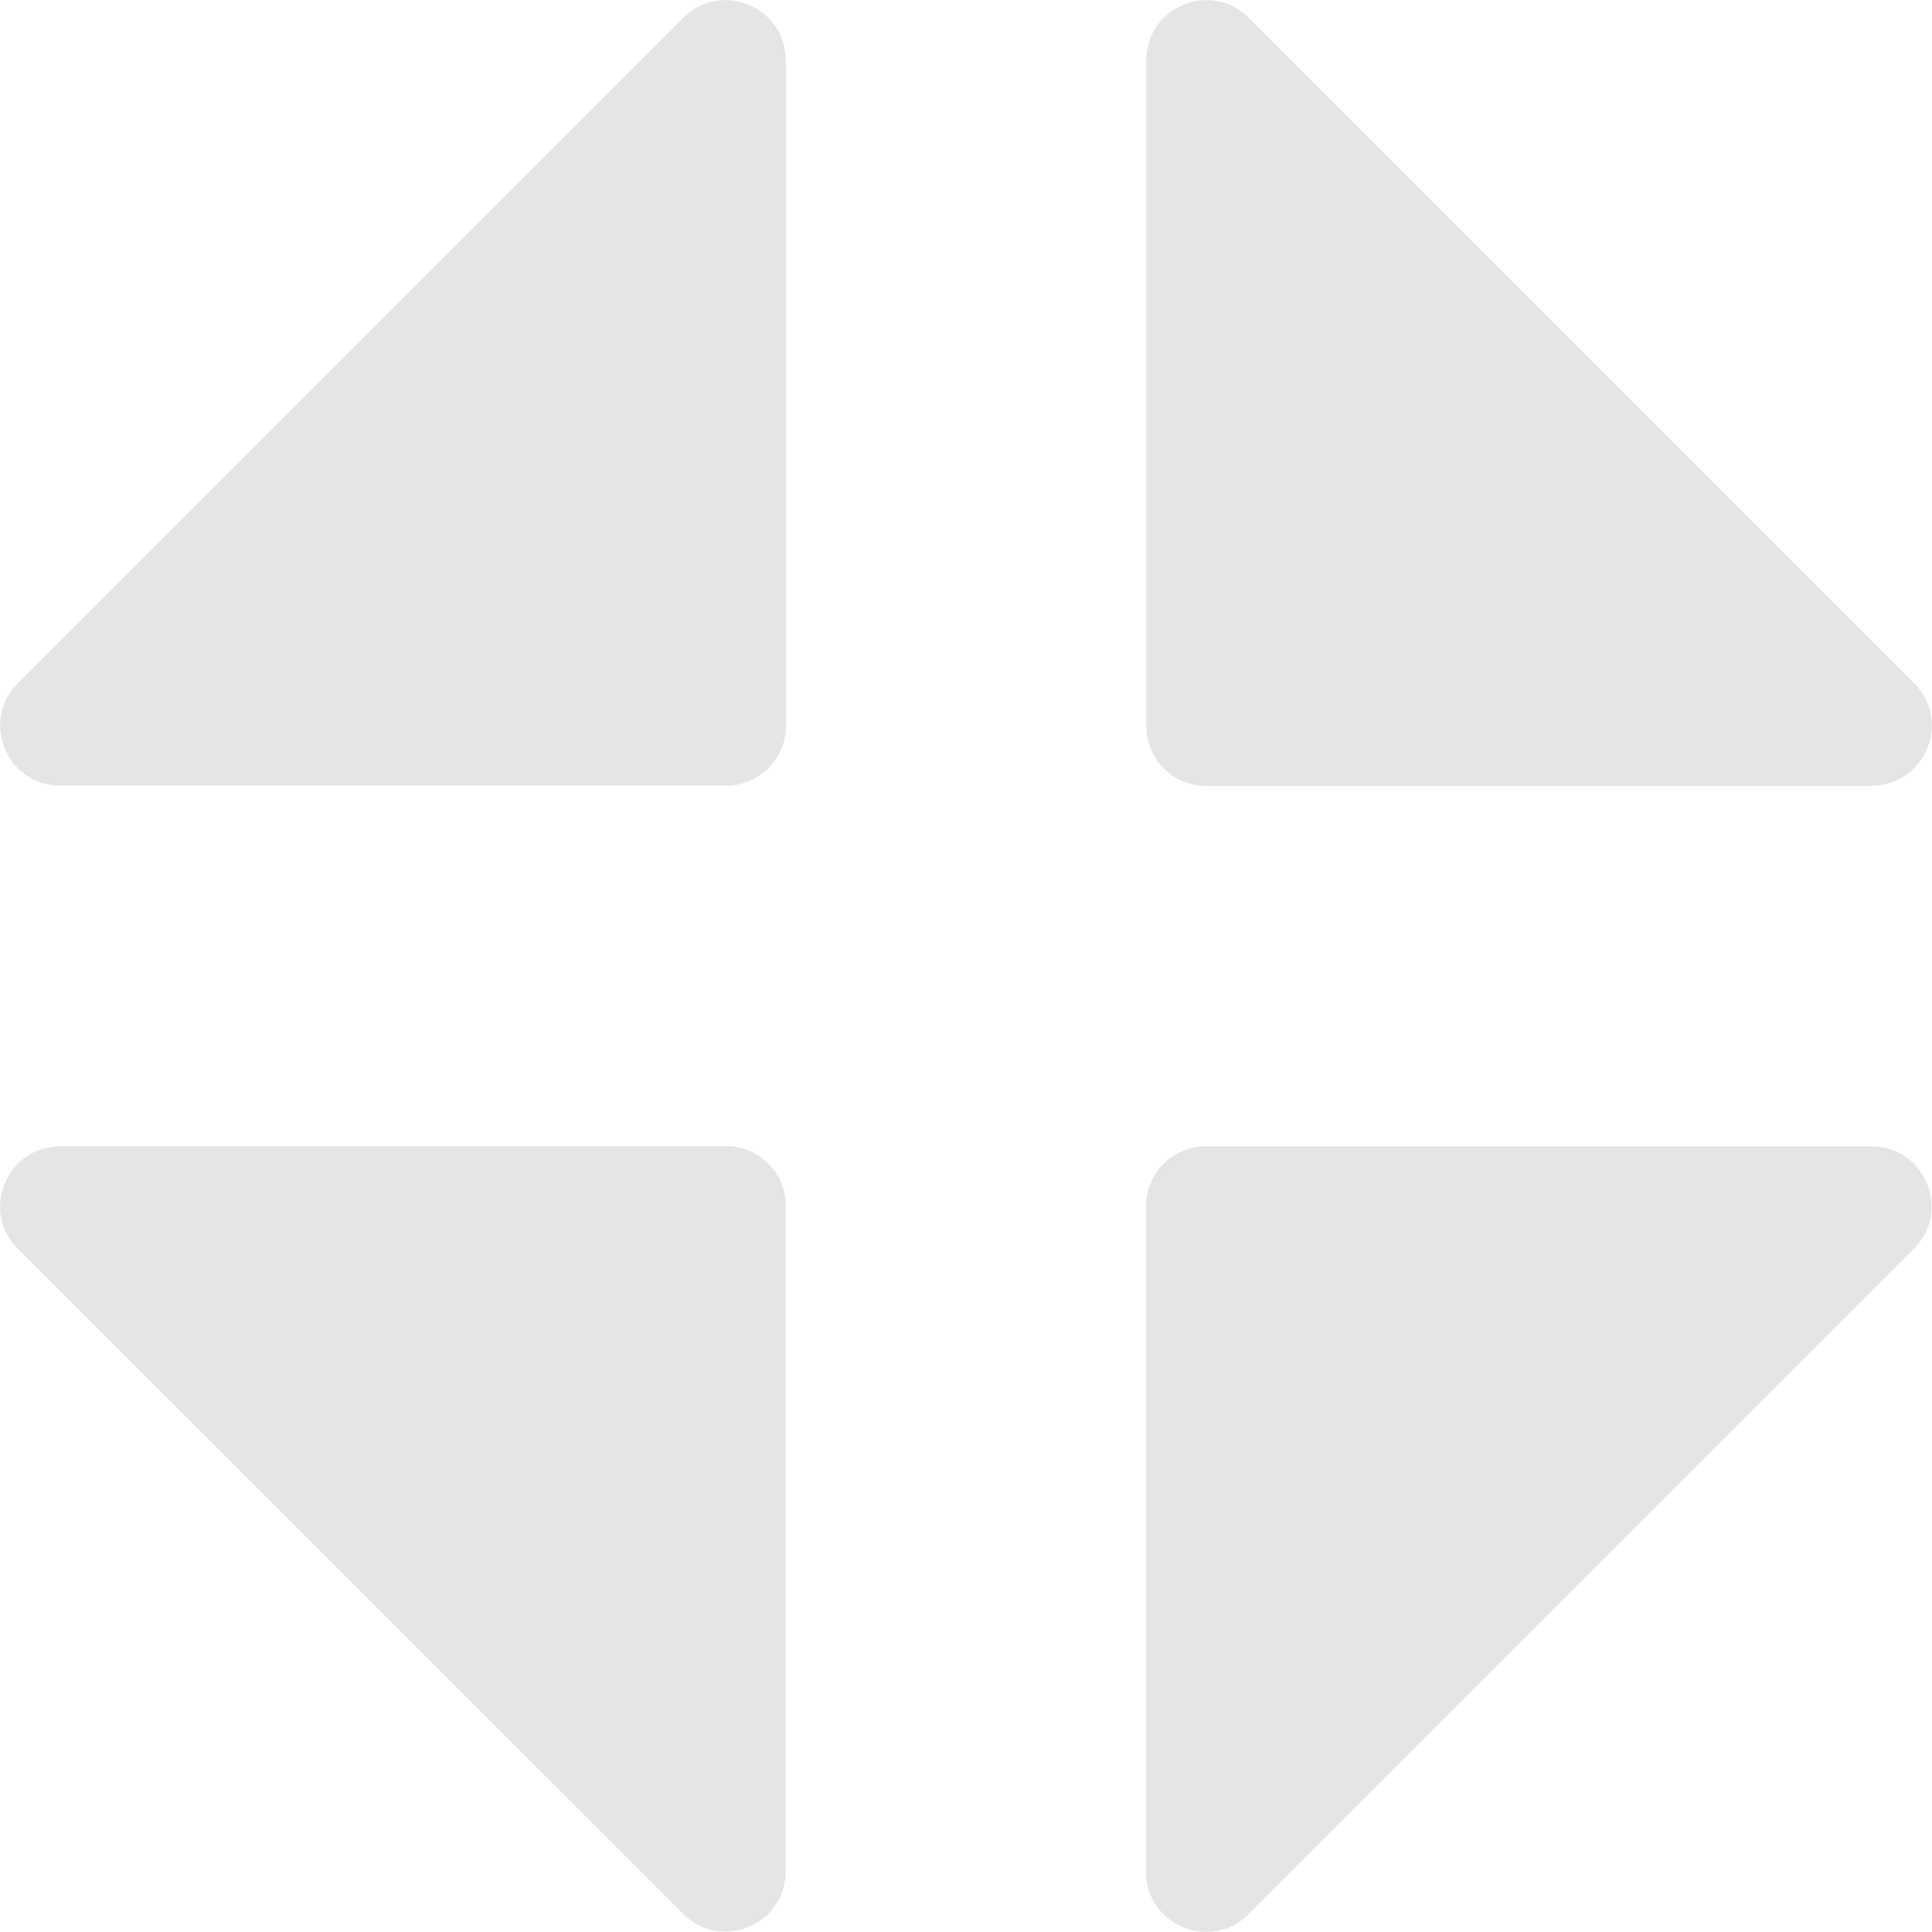
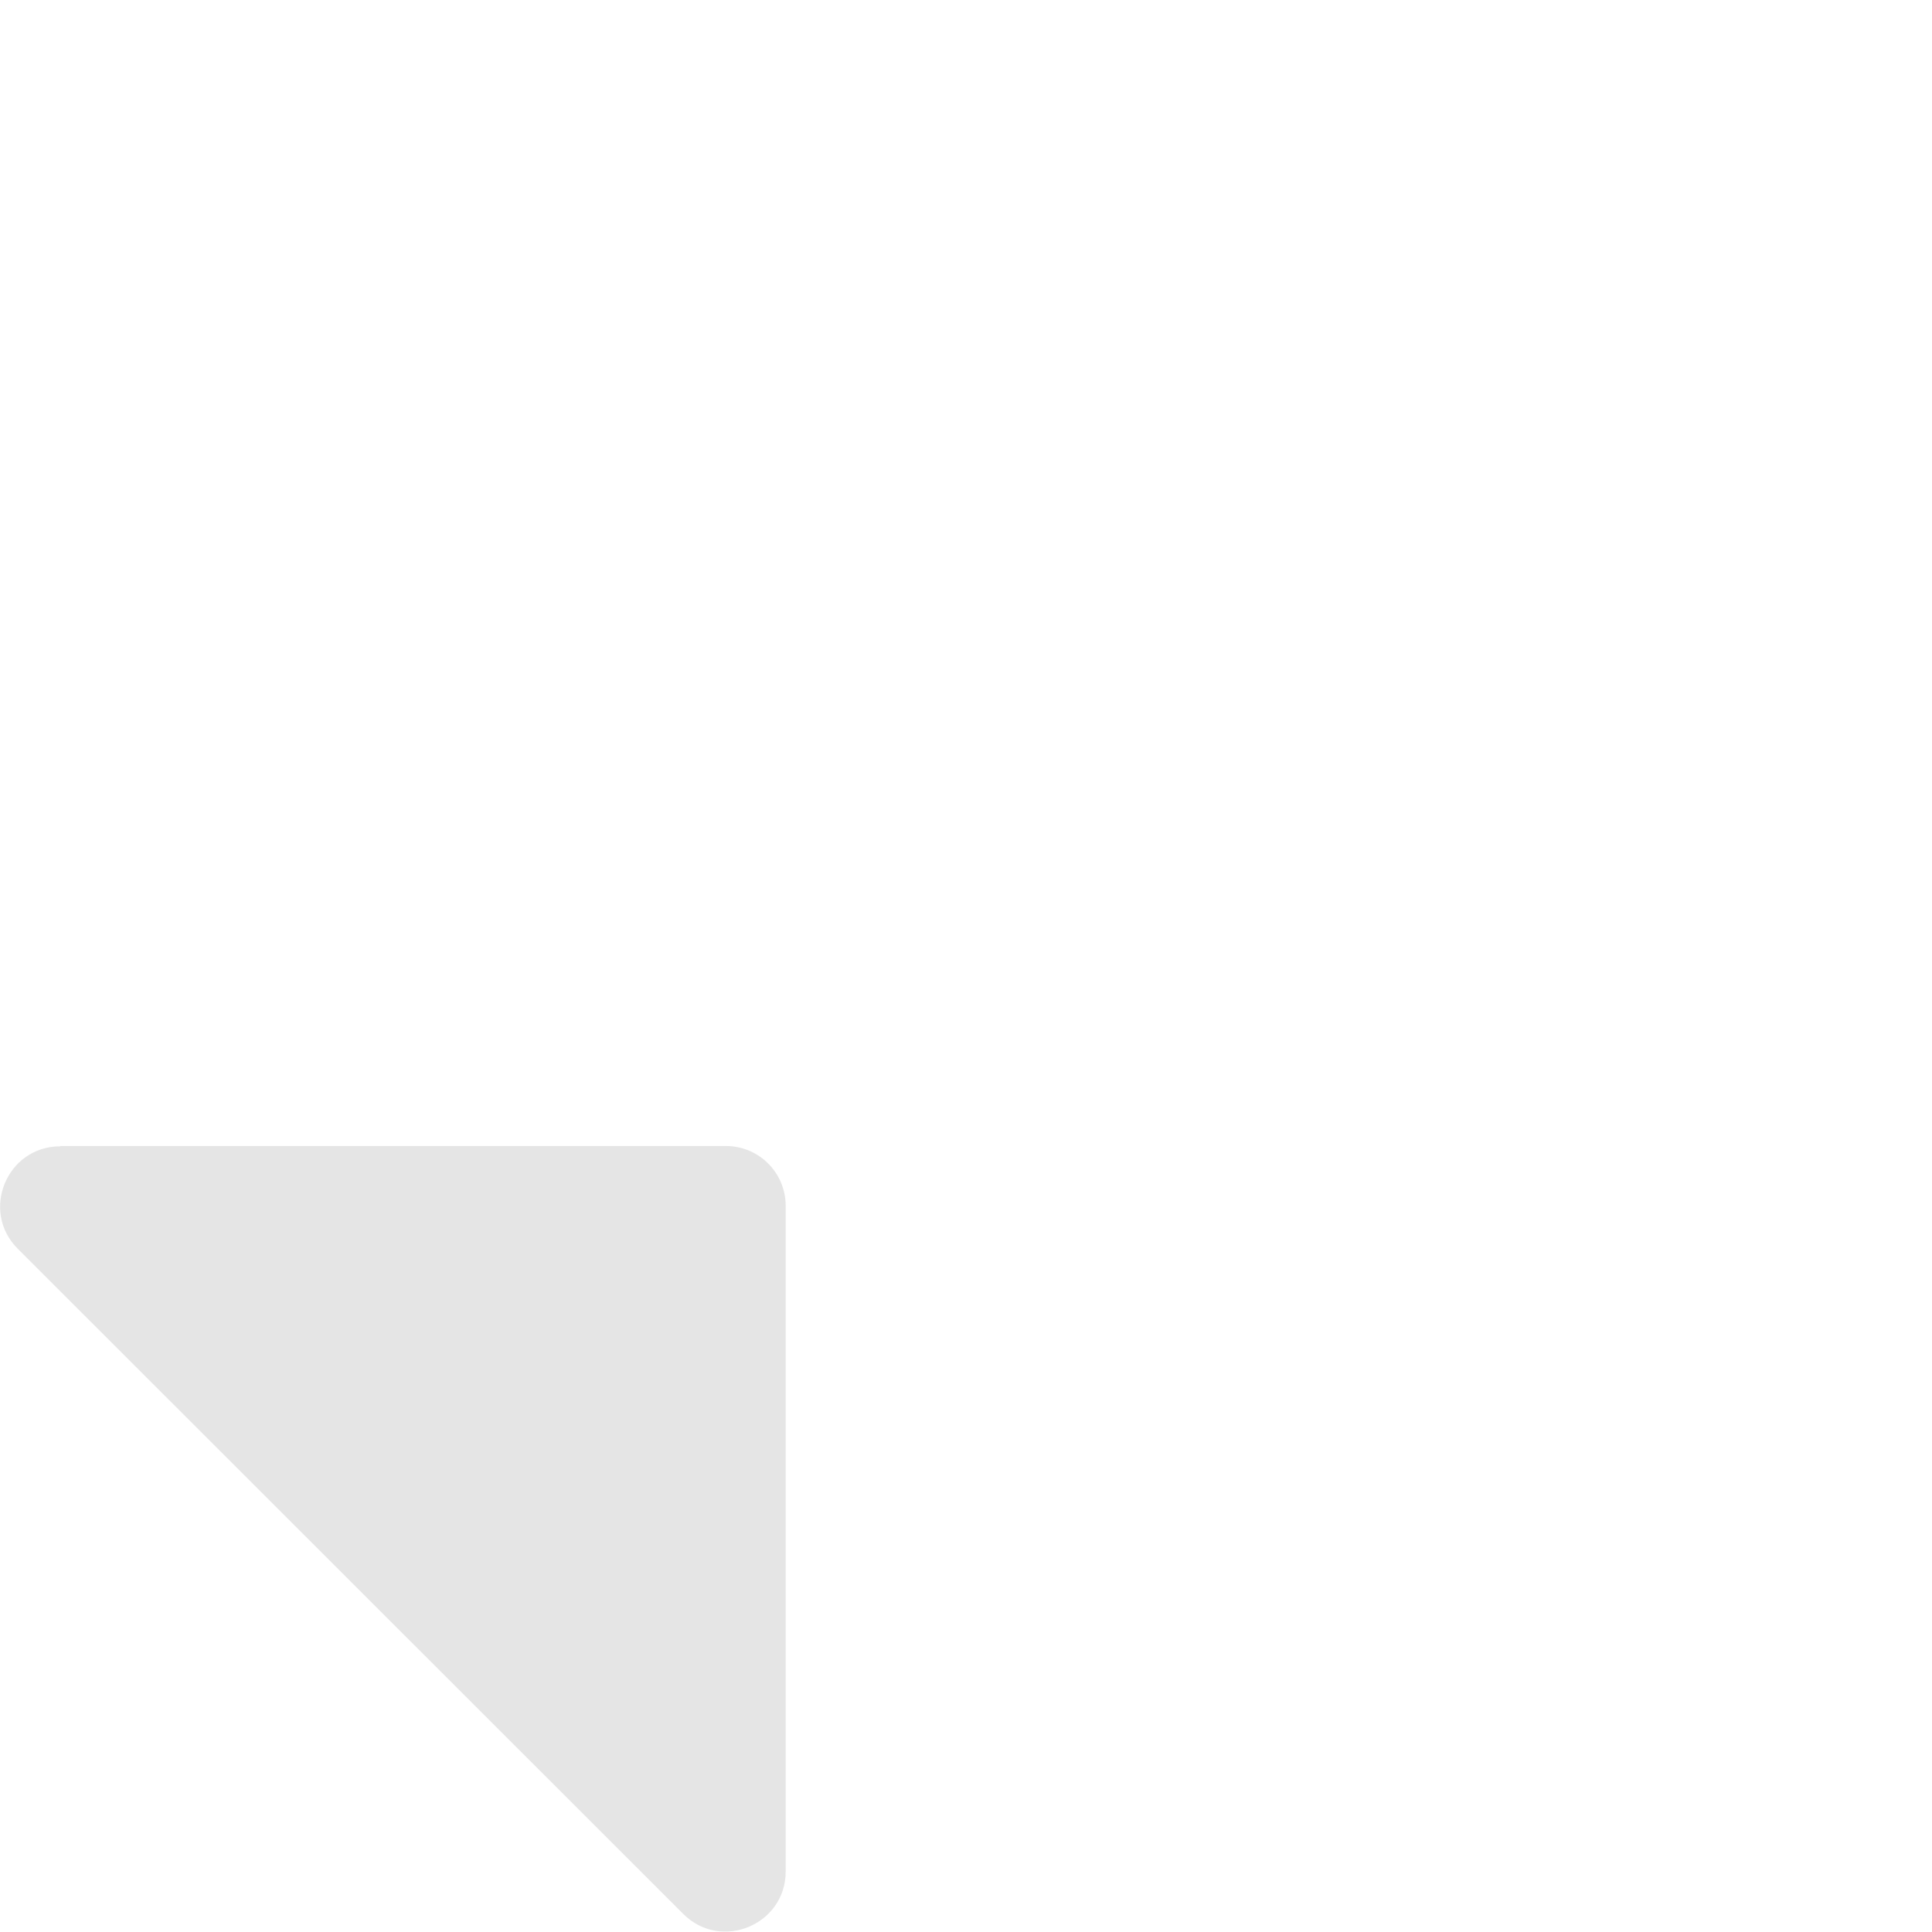
<svg xmlns="http://www.w3.org/2000/svg" width="36" height="36" viewBox="0 0 36 36" fill="none">
  <g clip-path="url(#clip0_3347_719)">
    <path d="M1.122 21.354H13.524C14.142 21.354 14.64 21.852 14.64 22.47V34.872C14.64 35.868 13.434 36.366 12.732 35.664L0.33 23.268C-0.372 22.566 0.126 21.36 1.122 21.36V21.354Z" fill="#E5E5E5" />
-     <path d="M21.354 34.878V22.476C21.354 21.858 21.852 21.36 22.47 21.36H34.872C35.868 21.36 36.366 22.566 35.664 23.268L23.262 35.67C22.56 36.372 21.354 35.874 21.354 34.878Z" fill="#E5E5E5" />
-     <path d="M34.878 14.646H22.476C21.858 14.646 21.36 14.148 21.36 13.53V1.122C21.36 0.126 22.566 -0.372 23.268 0.33L35.67 12.732C36.372 13.434 35.874 14.64 34.878 14.64V14.646Z" fill="#E5E5E5" />
-     <path d="M14.646 1.122V13.524C14.646 14.142 14.148 14.64 13.53 14.64H1.122C0.126 14.64 -0.372 13.434 0.33 12.732L12.732 0.33C13.434 -0.372 14.64 0.126 14.64 1.122H14.646Z" fill="#E5E5E5" />
  </g>
  <defs>
    <clipPath id="clip0_3347_719">
      <rect width="36" height="36" fill="white" />
    </clipPath>
  </defs>
</svg>